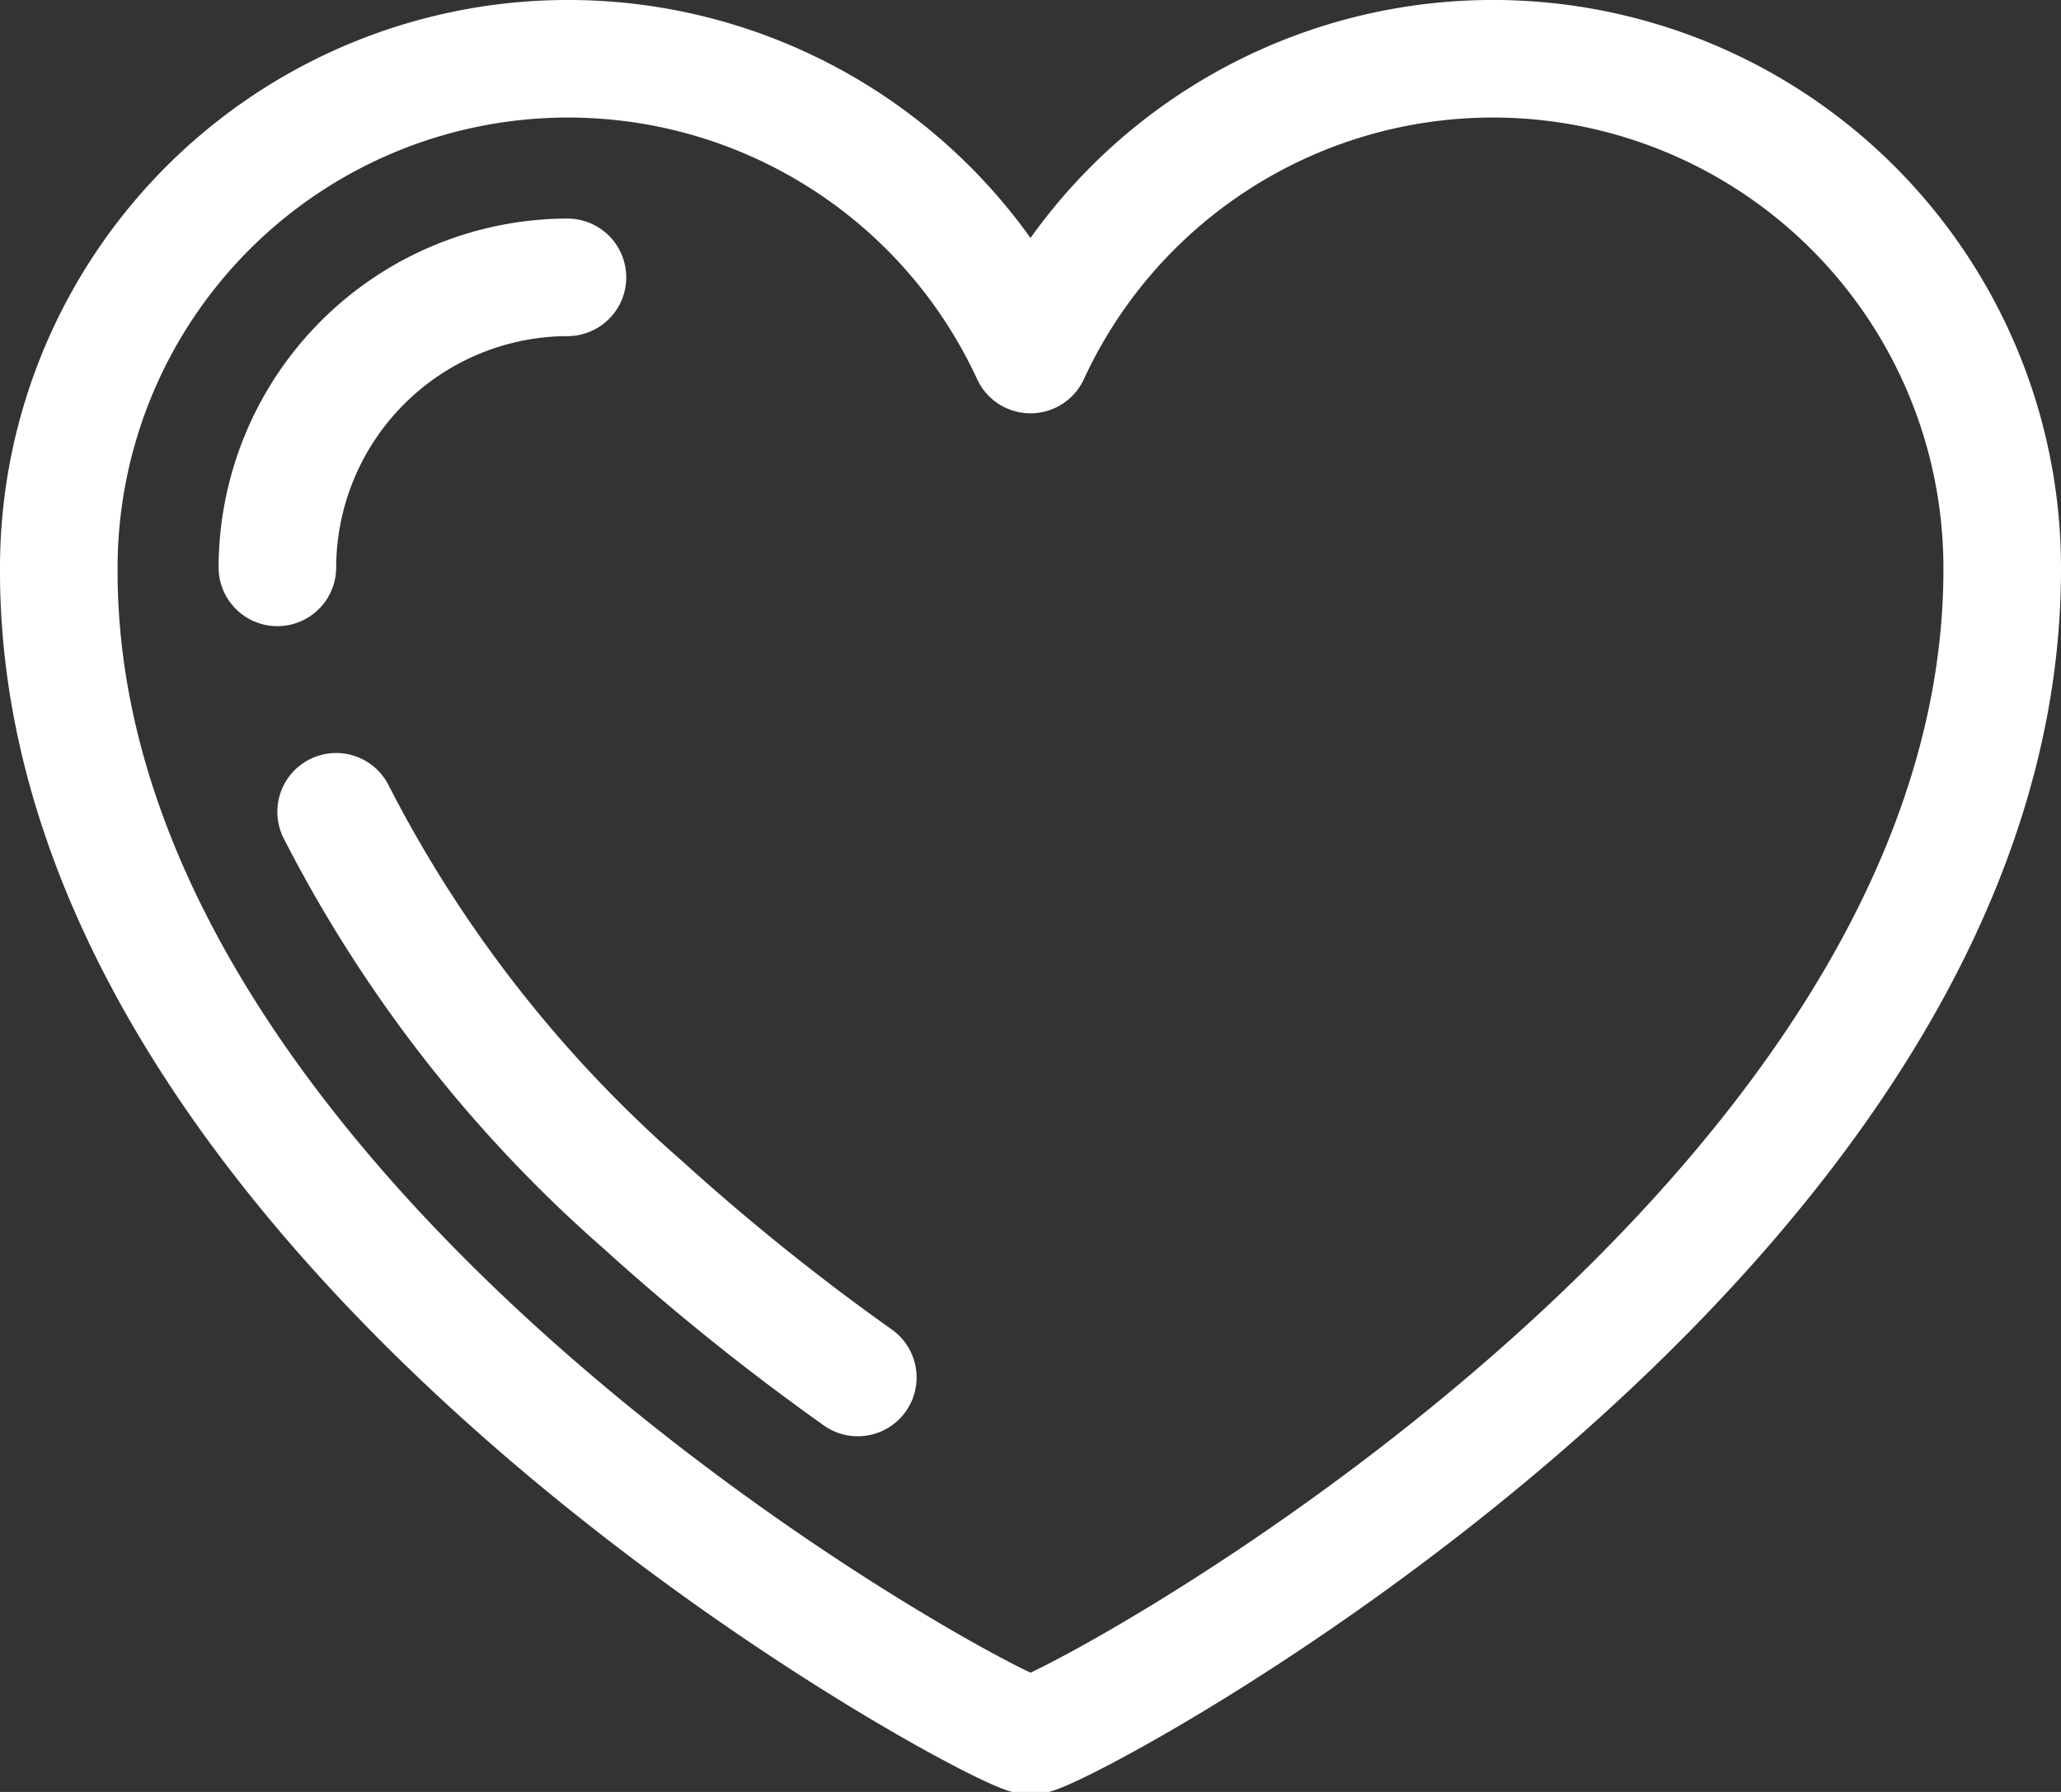
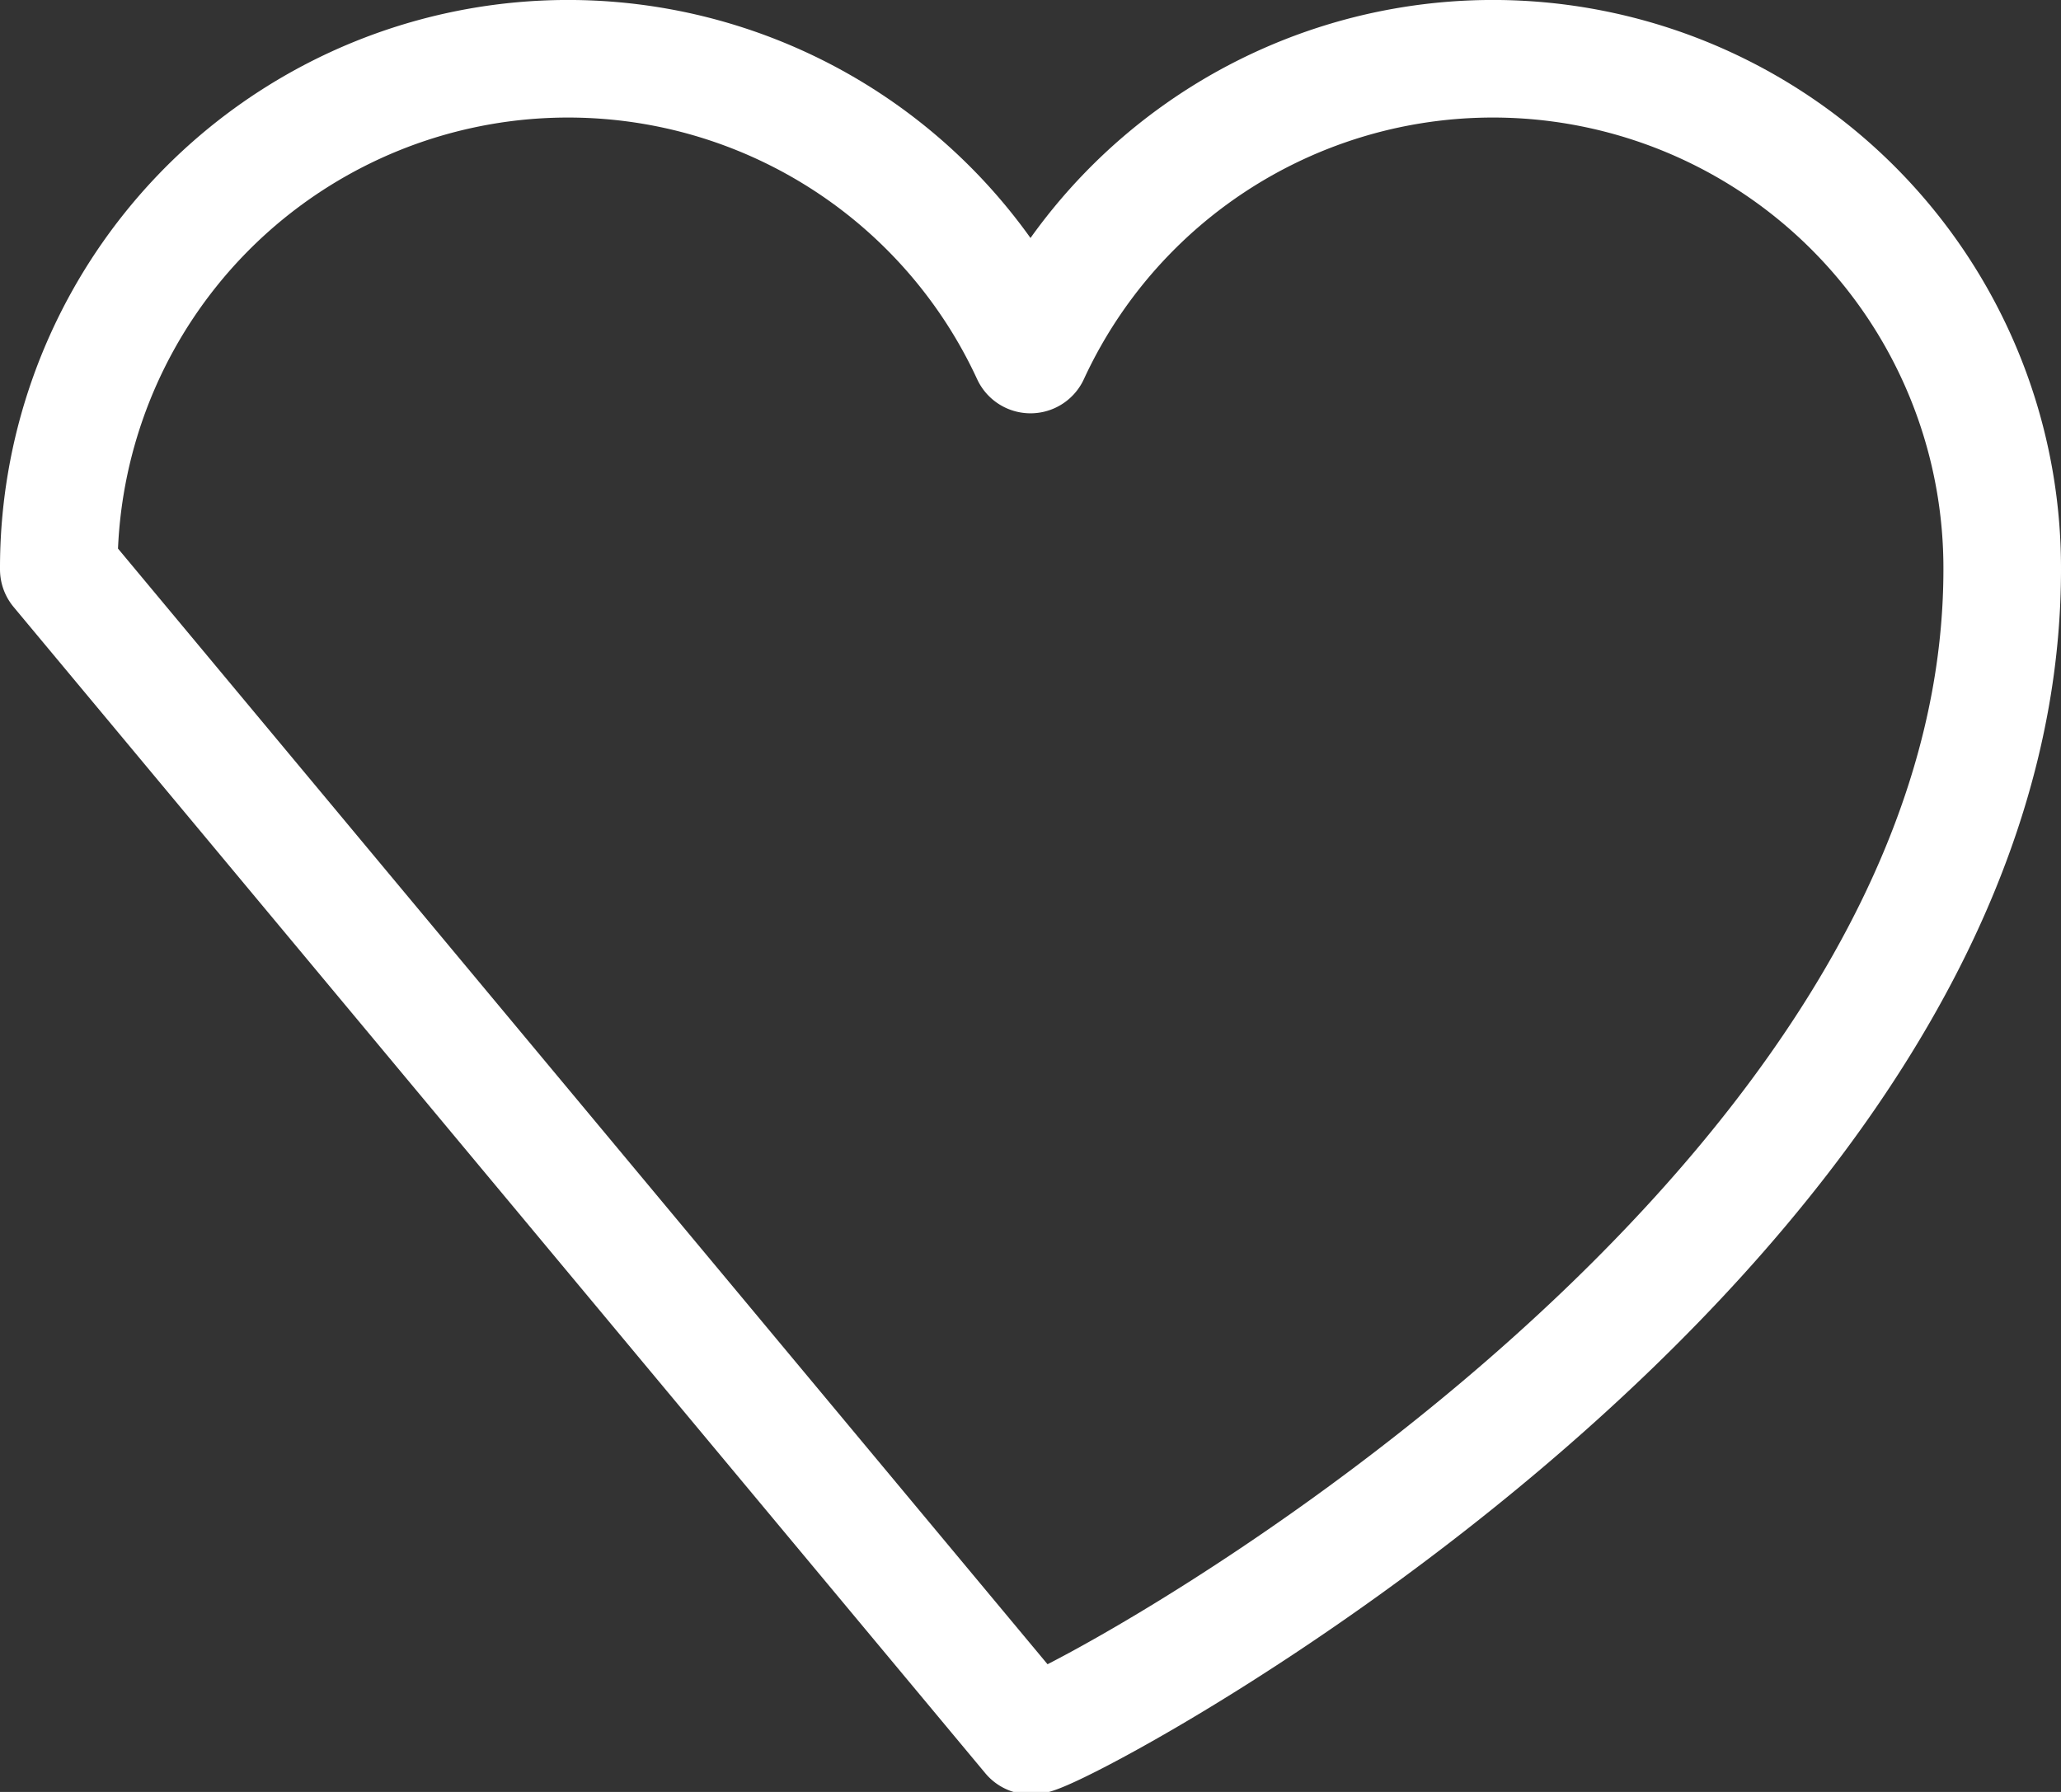
<svg xmlns="http://www.w3.org/2000/svg" width="52.582" height="45.724">
  <rect width="100%" height="100%" fill="#333333" stroke="none" />
  <g fill="none" stroke="#fff" stroke-linejoin="round" stroke-miterlimit="10" stroke-width="3">
-     <path data-name="Tracé 73" d="M26.291 44.287c.422.187 24.791-12.606 24.791-29.758a12.994 12.994 0 0 0-24.791-5.483A12.994 12.994 0 0 0 1.5 14.528c-.047 17.105 24.369 29.946 24.791 29.759Z" />
-     <path data-name="Tracé 74" d="M7.077 14.477a7.42 7.42 0 0 1 7.4-7.4" stroke-linecap="round" />
-     <path data-name="Tracé 75" d="M21.885 35.148a59.414 59.414 0 0 1-5.483-4.405 33.741 33.741 0 0 1-7.826-10.029" stroke-linecap="round" />
+     <path data-name="Tracé 73" d="M26.291 44.287c.422.187 24.791-12.606 24.791-29.758a12.994 12.994 0 0 0-24.791-5.483A12.994 12.994 0 0 0 1.5 14.528Z" />
  </g>
</svg>